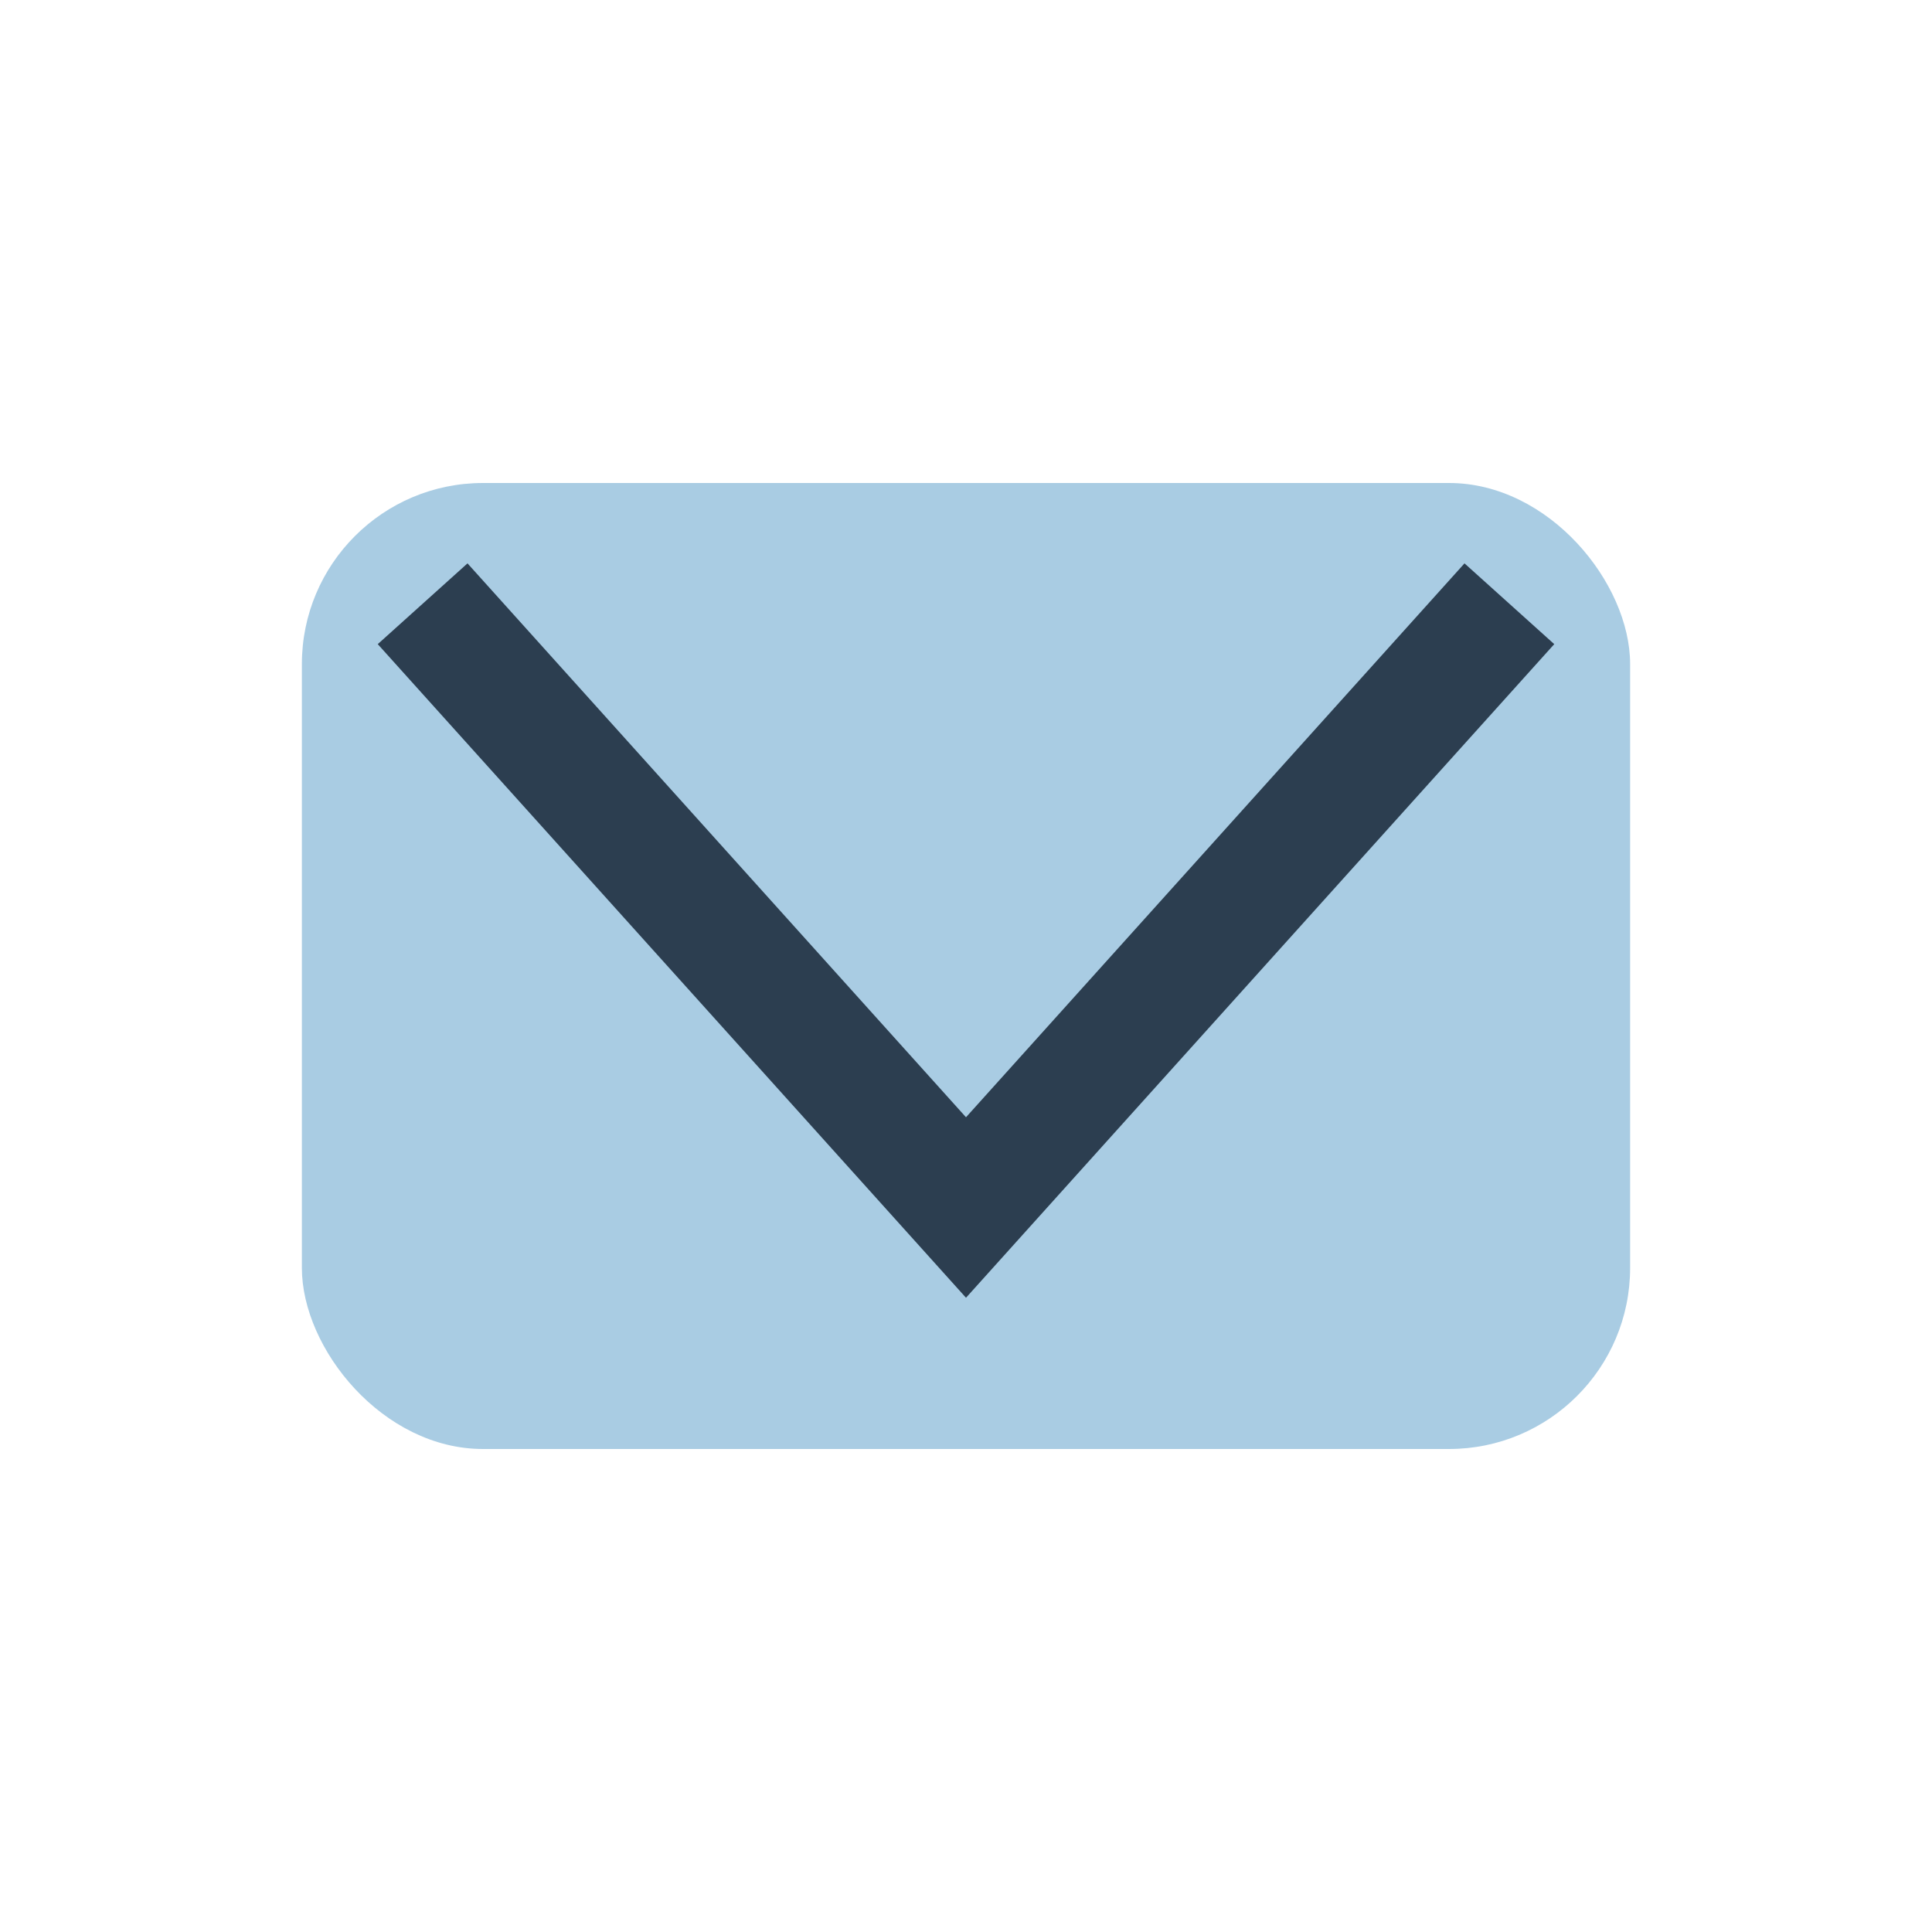
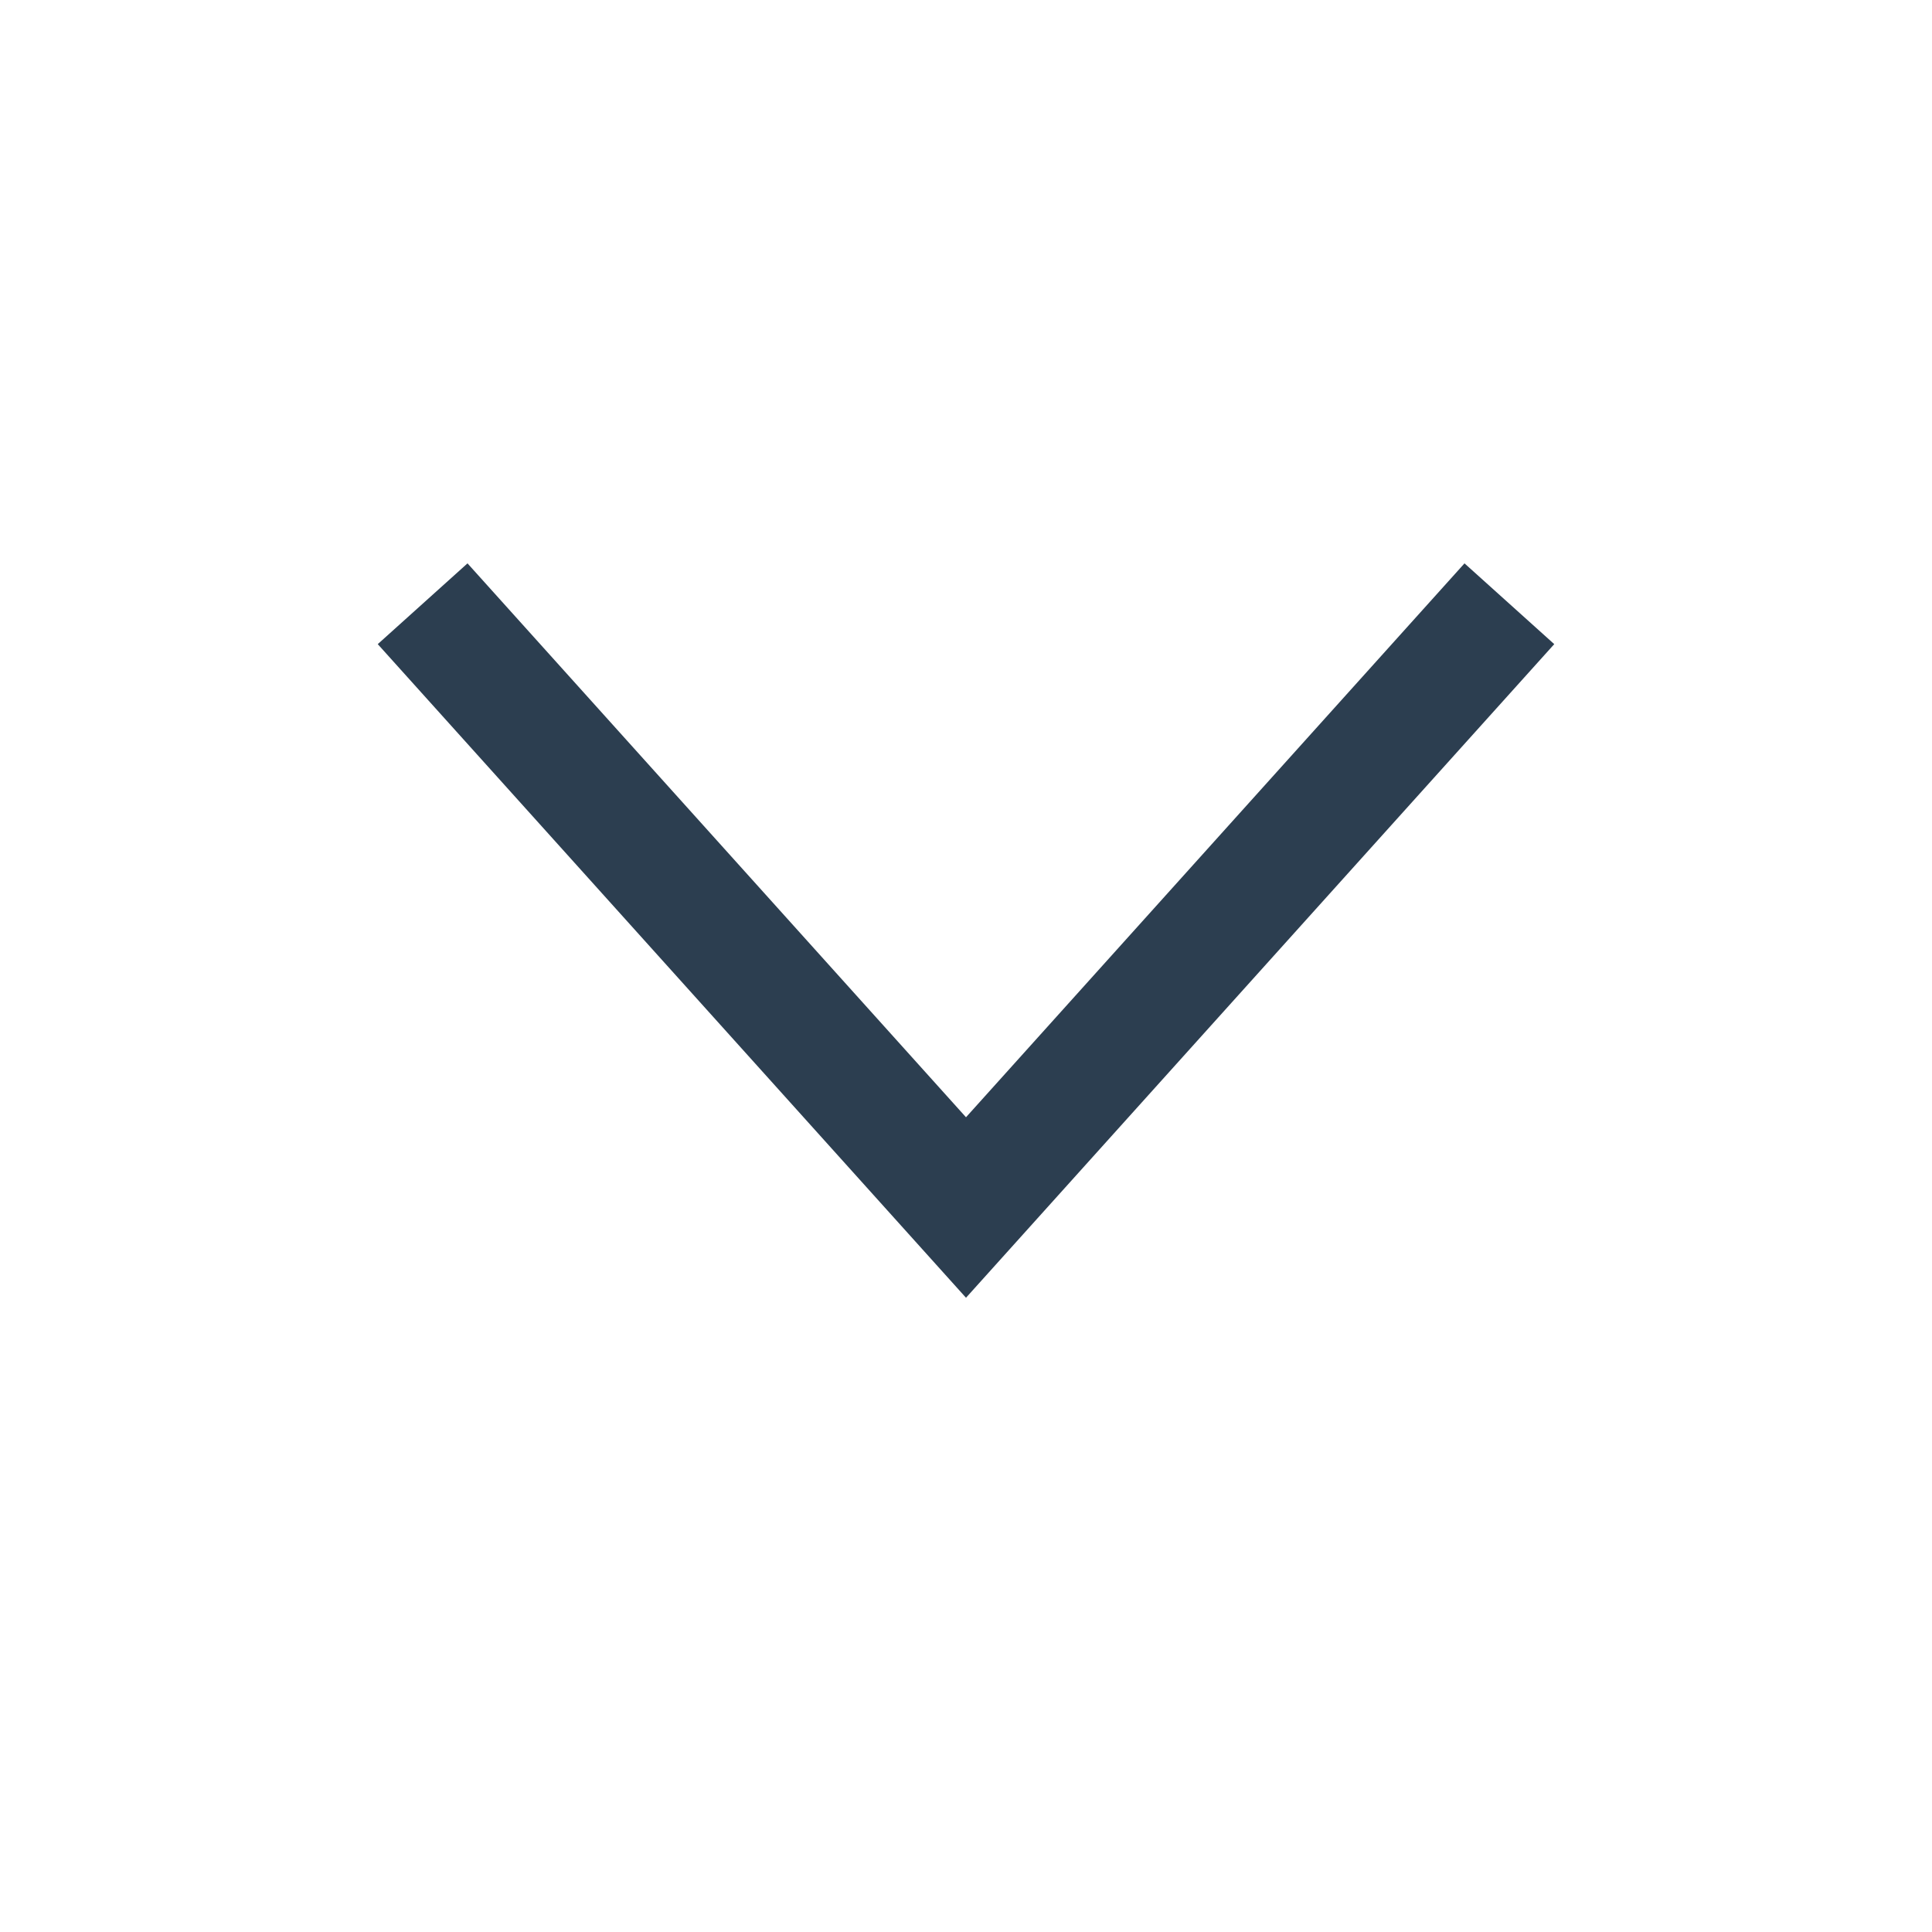
<svg xmlns="http://www.w3.org/2000/svg" width="32" height="32" viewBox="0 0 32 32">
-   <rect x="5" y="8" width="22" height="16" rx="3" fill="#A9CCE3" />
  <polyline points="7,10 16,20 25,10" fill="none" stroke="#2C3E50" stroke-width="2" />
</svg>